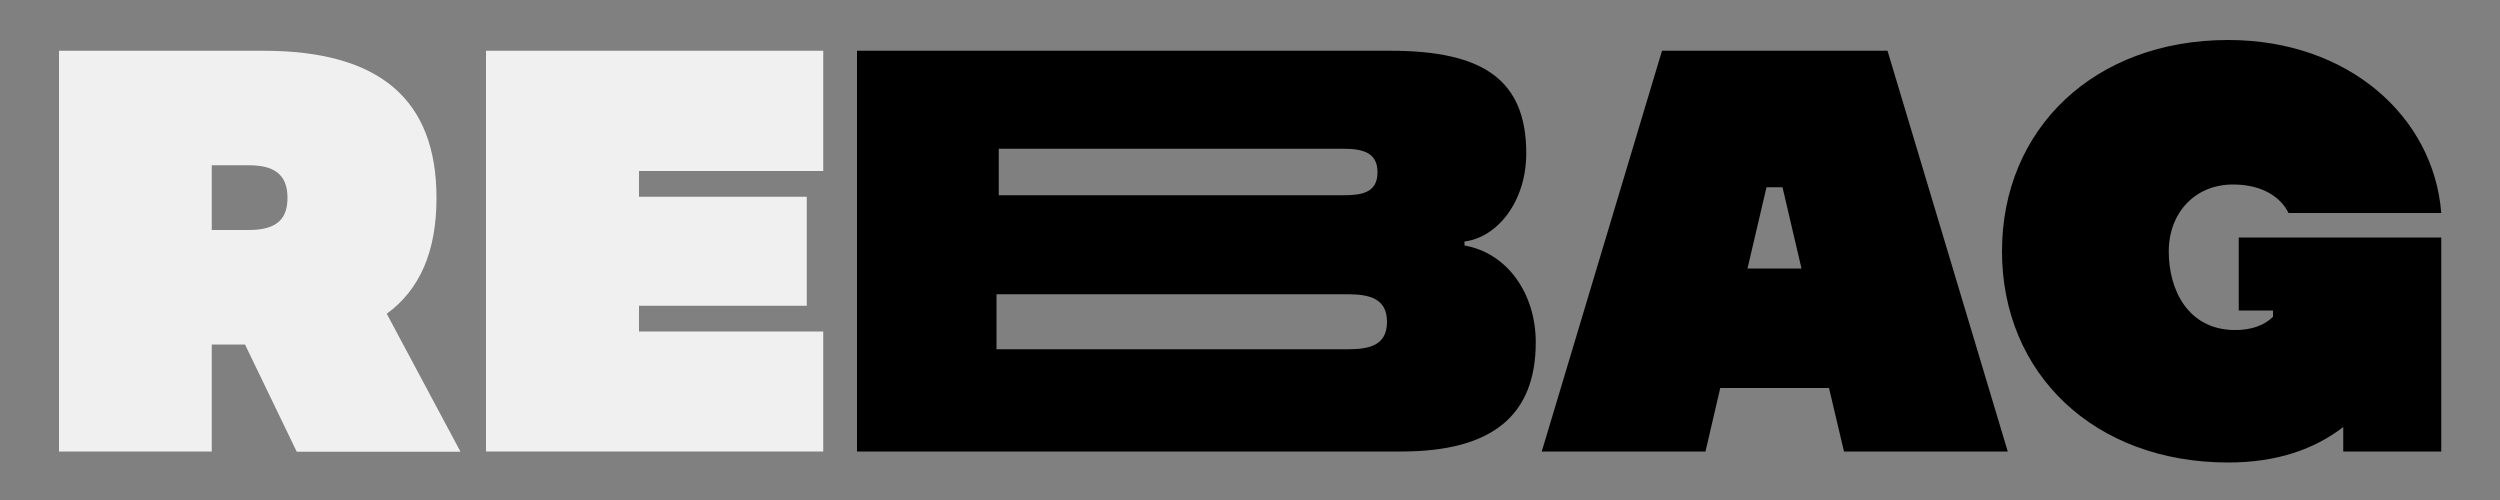
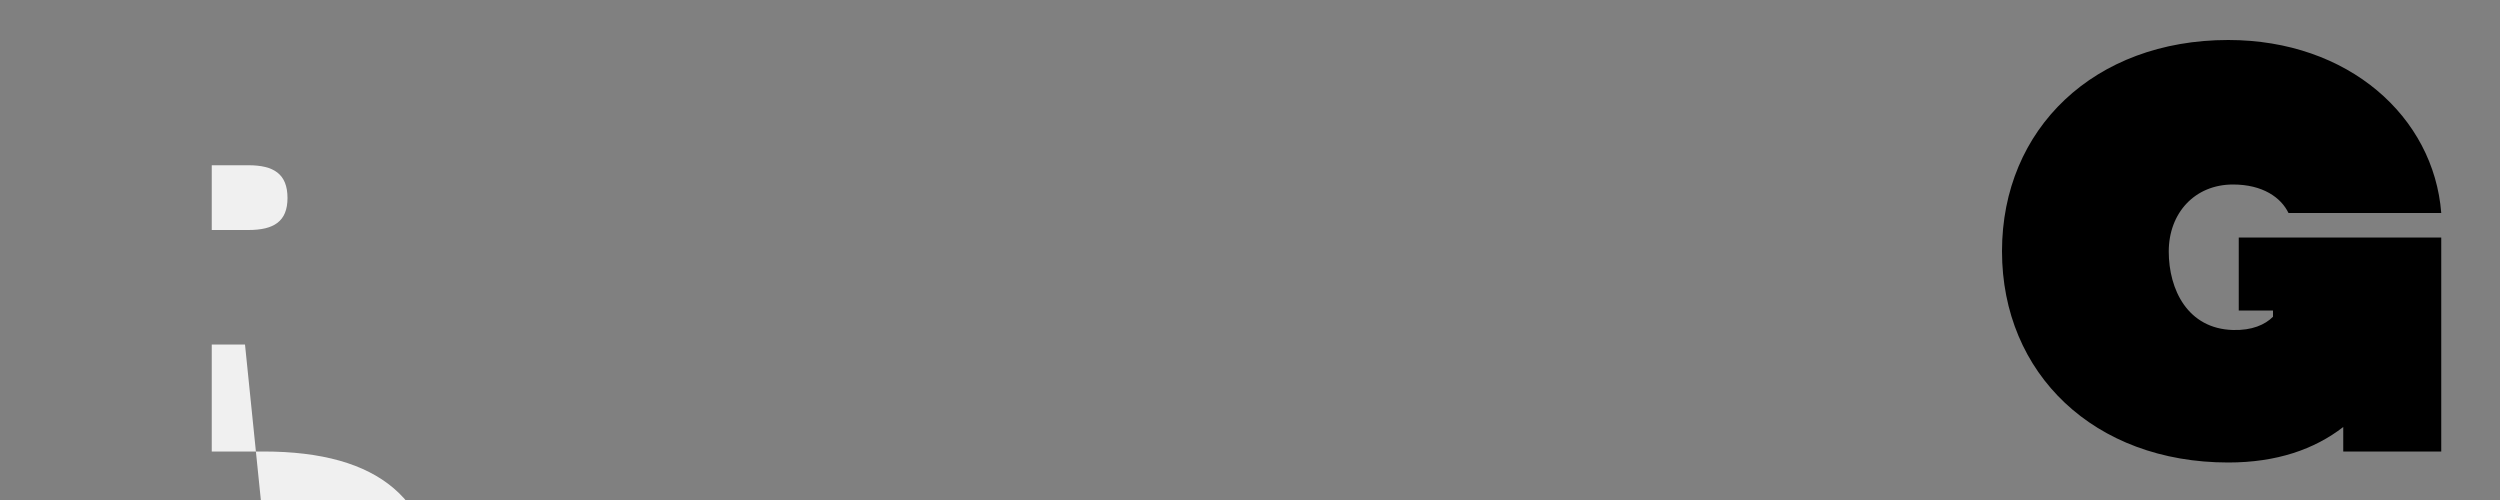
<svg xmlns="http://www.w3.org/2000/svg" version="1.1" id="logo-rebag" x="0px" y="0px" viewBox="0 0 1000 200" style="enable-background:new 0 0 1000 200;" xml:space="preserve">
  <rect x="0" y="0" width="1000" height="200" fill="#808080" stroke="none" />
  <style type="text/css">
	.st0{fill:#F0F0F0;}
</style>
  <path id="lletra-G" d="M895.4,95h81.1v85.6h-39.2v-9.8c-11.5,8.9-26.6,14.2-46,14.2c-53.6,0-90.5-35.5-90.5-84.5  c0-49,36.9-84.5,90.5-84.5c48.1,0,82.2,30.7,85.2,69.2h-61.1c-3-6.2-10.3-11.4-22.2-11.4c-15.3,0-25.7,11.4-25.7,26.8  c0,15.3,7.6,30.9,25.7,31.4c7.6,0.2,12.8-2.1,16-5.3v-2.5h-13.7V95z" />
-   <path id="lletra-A" d="M731.6,155.2h-43.5l-5.9,25.4h-65.5l48.1-160.3H755l48.1,160.3h-65.5L731.6,155.2z M720.6,107.4l-7.6-32.5  h-6.4l-7.6,32.5H720.6z" />
-   <path id="lletra-B" d="M614.3,136.9c0,29.3-17.4,43.7-53.8,43.7H342.8V20.3h213.4c36.9,0,54.3,11.5,54.3,41  c0,19.5-11.7,33.7-24.7,35.3v1.6C602.9,101.2,614.3,117.4,614.3,136.9 M554.8,128.7c0-9.2-6.9-11-15.6-11H398.6v22h140.6  C547.9,139.7,554.8,138.1,554.8,128.7 M399.5,78.1h137.8c7.6,0,13.7-1.1,13.7-9.2s-6.2-9.4-13.7-9.4H399.5V78.1z" />
-   <polygon id="lletra-E" class="st0" points="255.6,68.4 255.6,78.7 322.7,78.7 322.7,122.3 255.6,122.3 255.6,132.6 329.3,132.6   329.3,180.6 194.4,180.6 194.4,20.3 329.3,20.3 329.3,68.4 " />
-   <path id="lletra-R" class="st0" d="M98,137.8H84.7v42.8H23.6V20.3h81.8c46.5,0,69.2,19.5,69.2,58.9c0,21.3-6.6,36.6-19.9,46.3  l29.5,55.2h-65.5L98,137.8z M84.7,66.1V92h14.7c10.1,0,15.6-3.4,15.6-12.8c0-9.6-5.5-13.1-15.6-13.1H84.7z" />
+   <path id="lletra-R" class="st0" d="M98,137.8H84.7v42.8H23.6h81.8c46.5,0,69.2,19.5,69.2,58.9c0,21.3-6.6,36.6-19.9,46.3  l29.5,55.2h-65.5L98,137.8z M84.7,66.1V92h14.7c10.1,0,15.6-3.4,15.6-12.8c0-9.6-5.5-13.1-15.6-13.1H84.7z" />
</svg>